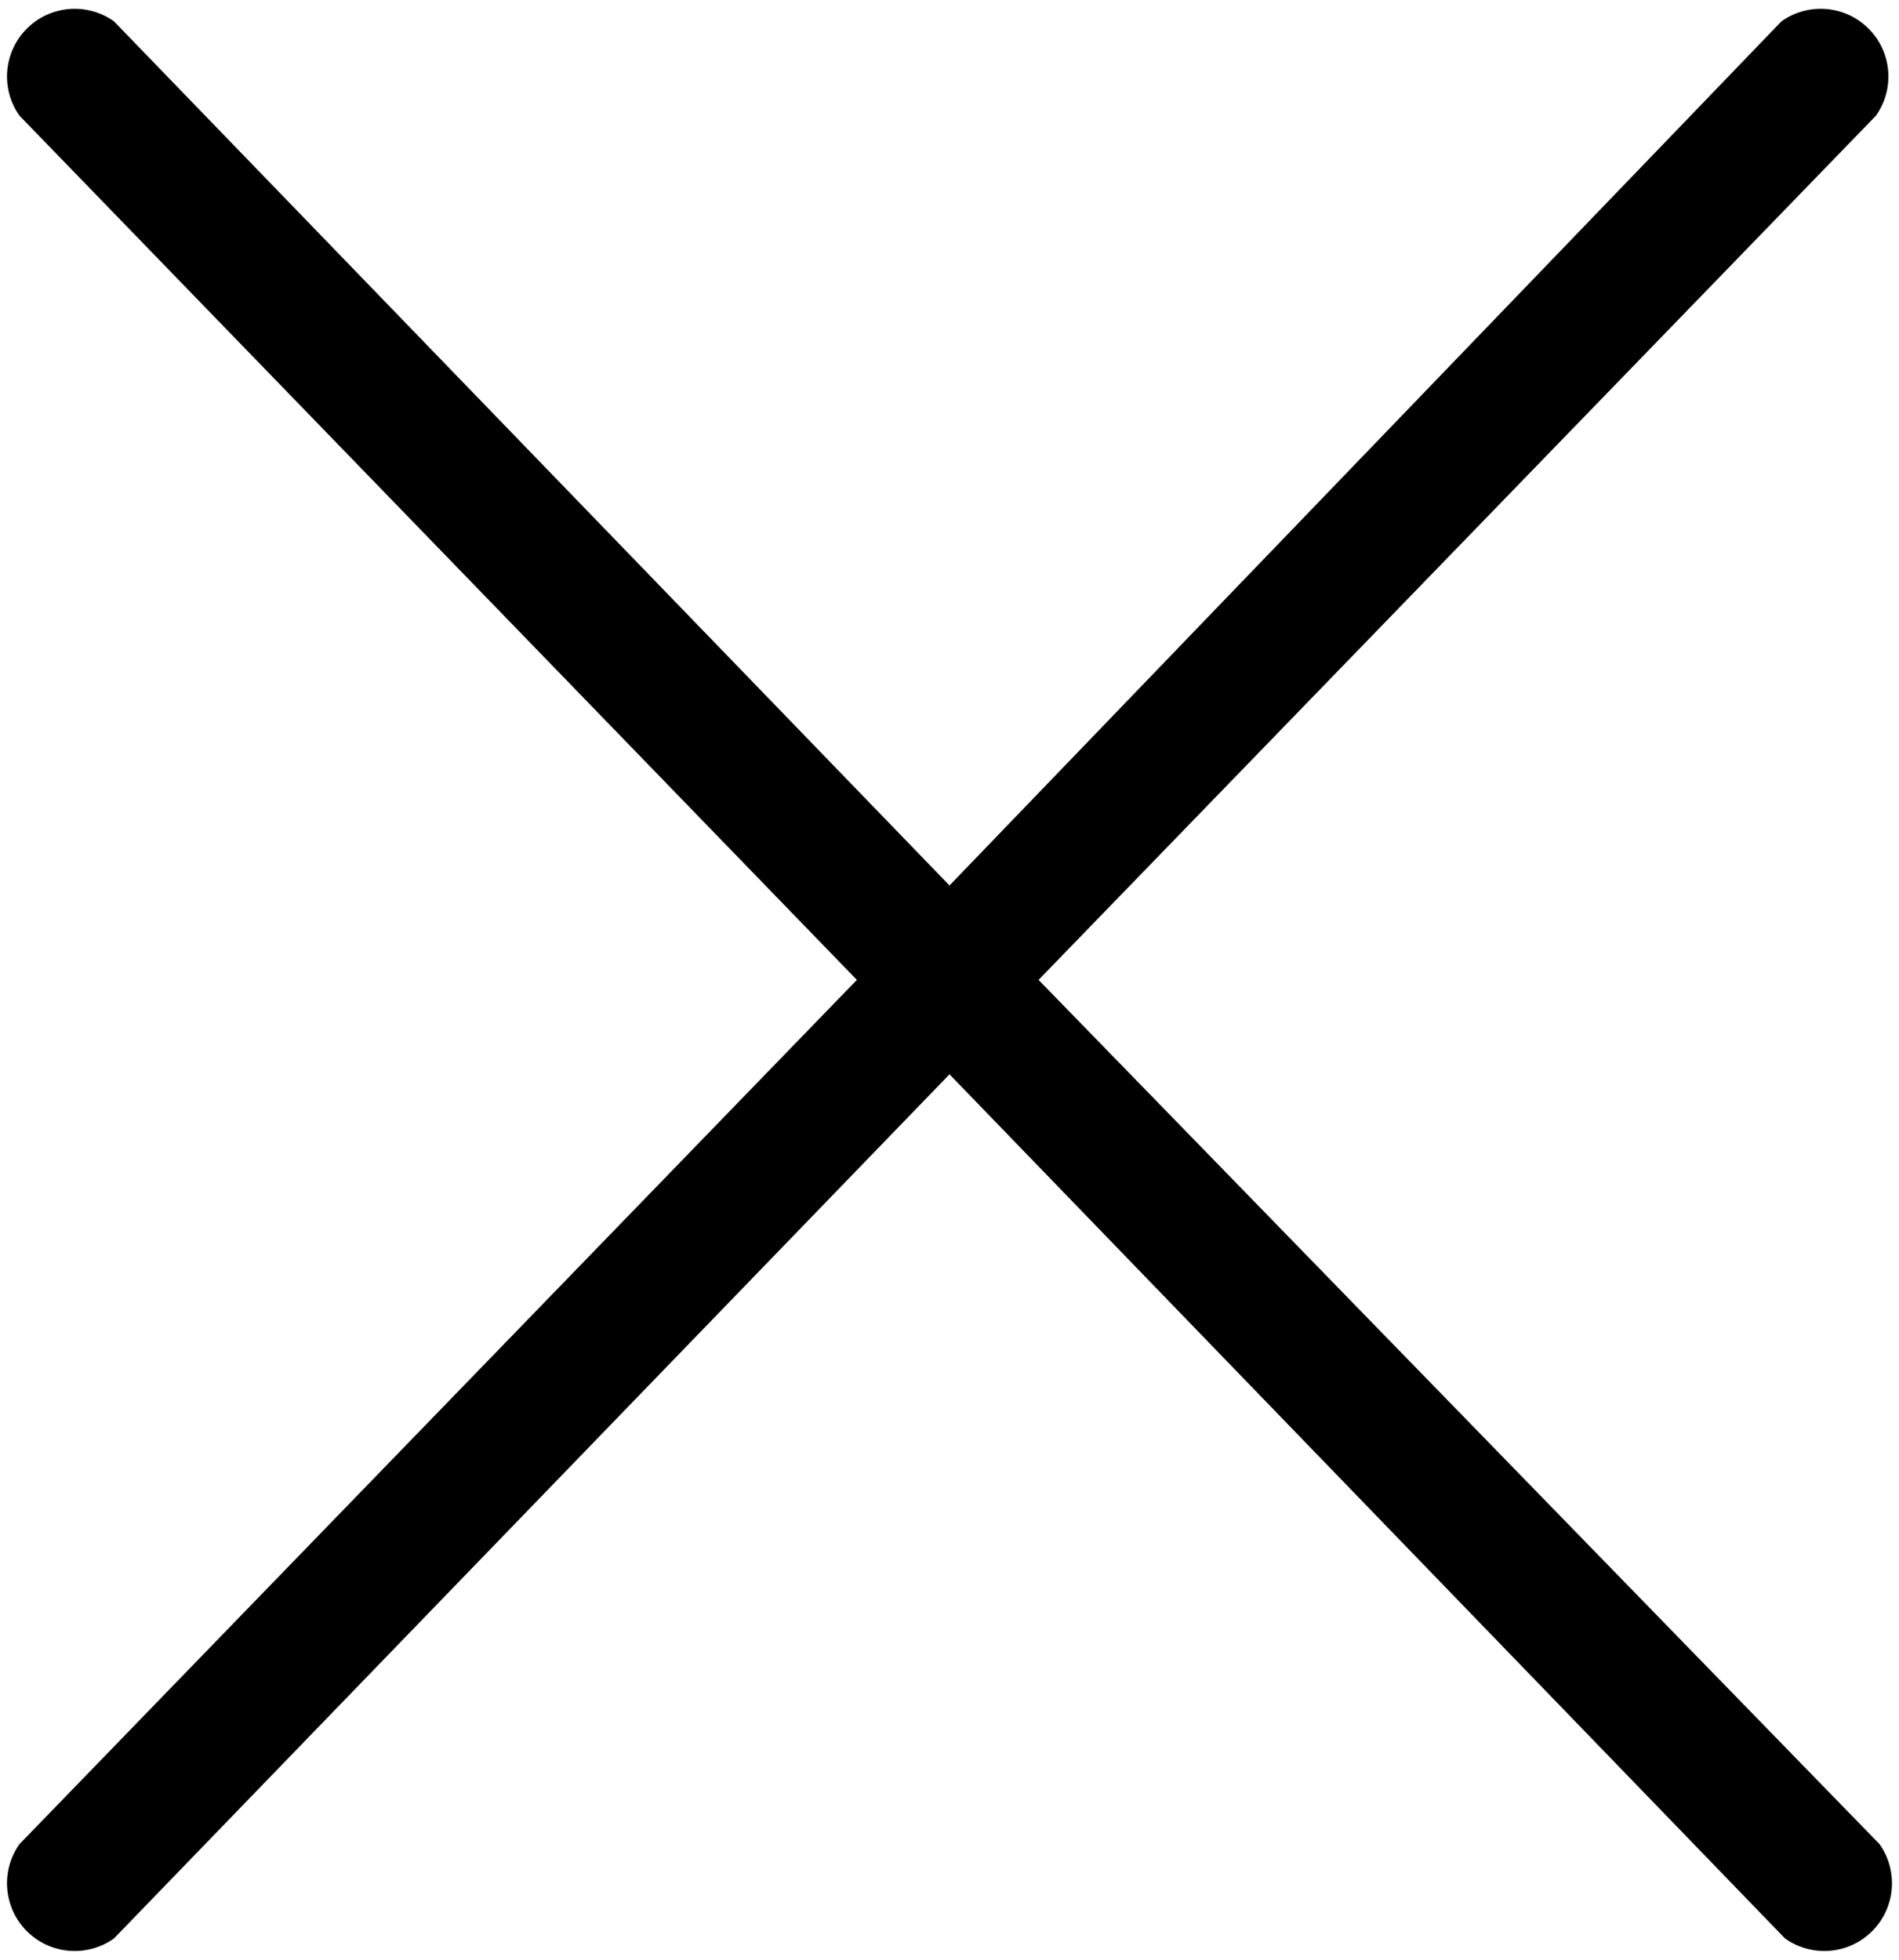
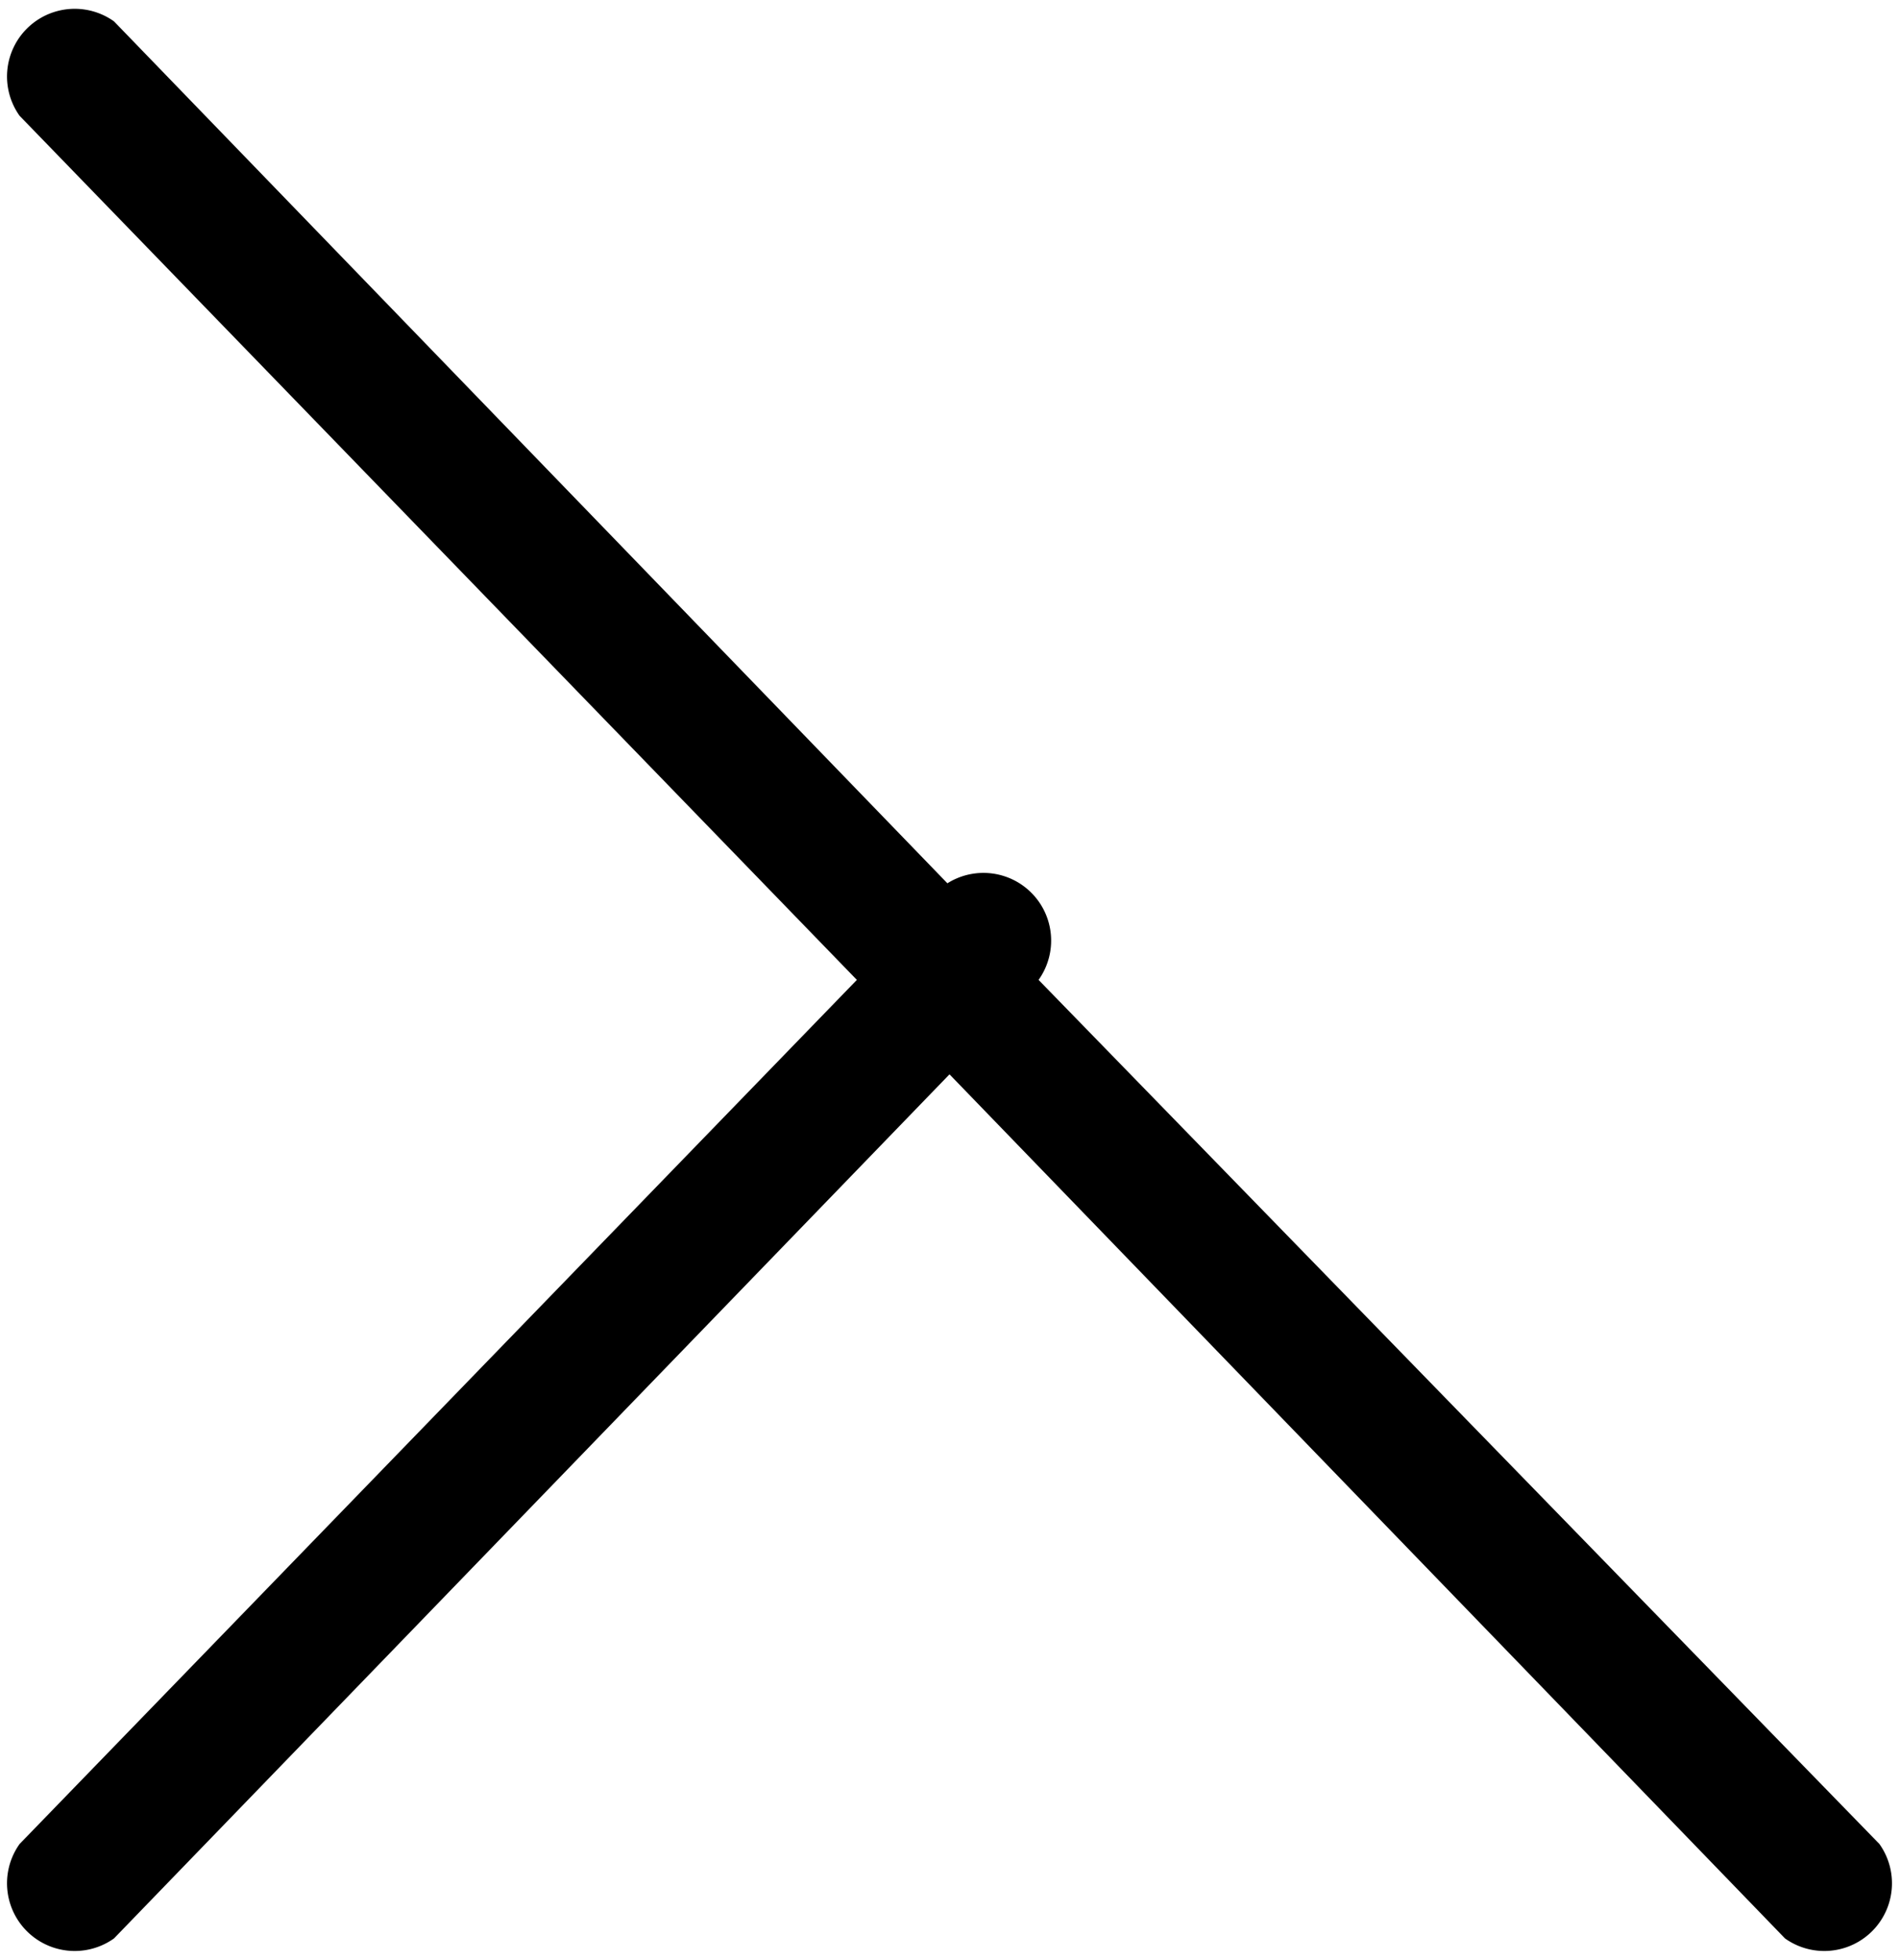
<svg xmlns="http://www.w3.org/2000/svg" id="Capa_3" data-name="Capa 3" viewBox="0 0 10.66 11">
  <title>close</title>
-   <path d="M421.72,98.38L417,93.53l4.7-4.85a0.38,0.38,0,0,0-.53-0.53L416.5,93l-4.69-4.85a0.38,0.38,0,0,0-.53.53l4.7,4.85-4.7,4.85a0.38,0.38,0,0,0,.53.53l4.69-4.85,4.69,4.85A0.38,0.38,0,0,0,421.72,98.38Z" transform="translate(-411.17 -88.03)" />
+   <path d="M421.72,98.38L417,93.53a0.38,0.38,0,0,0-.53-0.53L416.5,93l-4.69-4.85a0.38,0.38,0,0,0-.53.53l4.7,4.85-4.7,4.85a0.38,0.38,0,0,0,.53.53l4.69-4.85,4.69,4.85A0.38,0.38,0,0,0,421.72,98.38Z" transform="translate(-411.17 -88.03)" />
</svg>